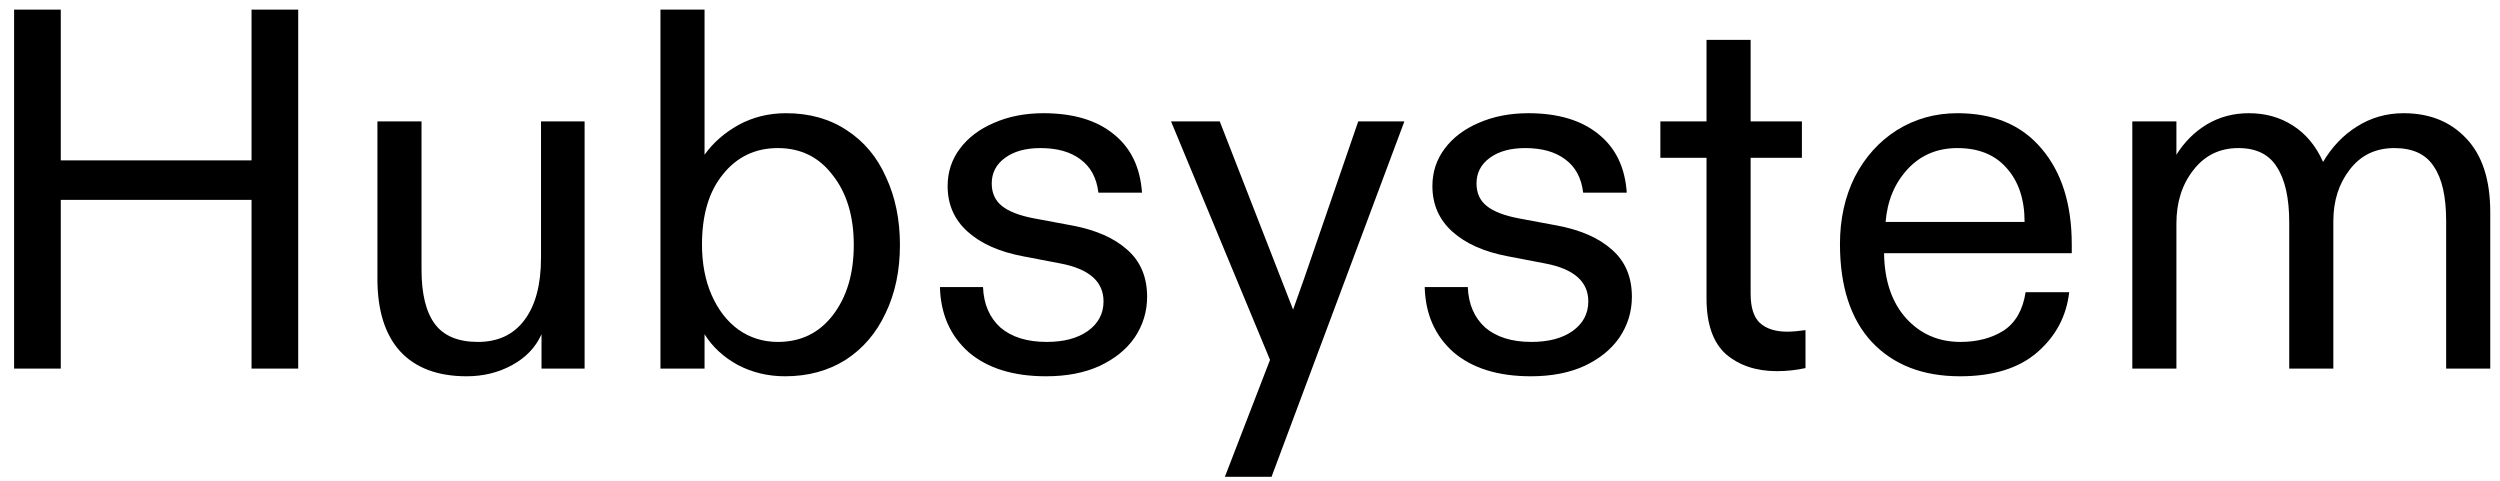
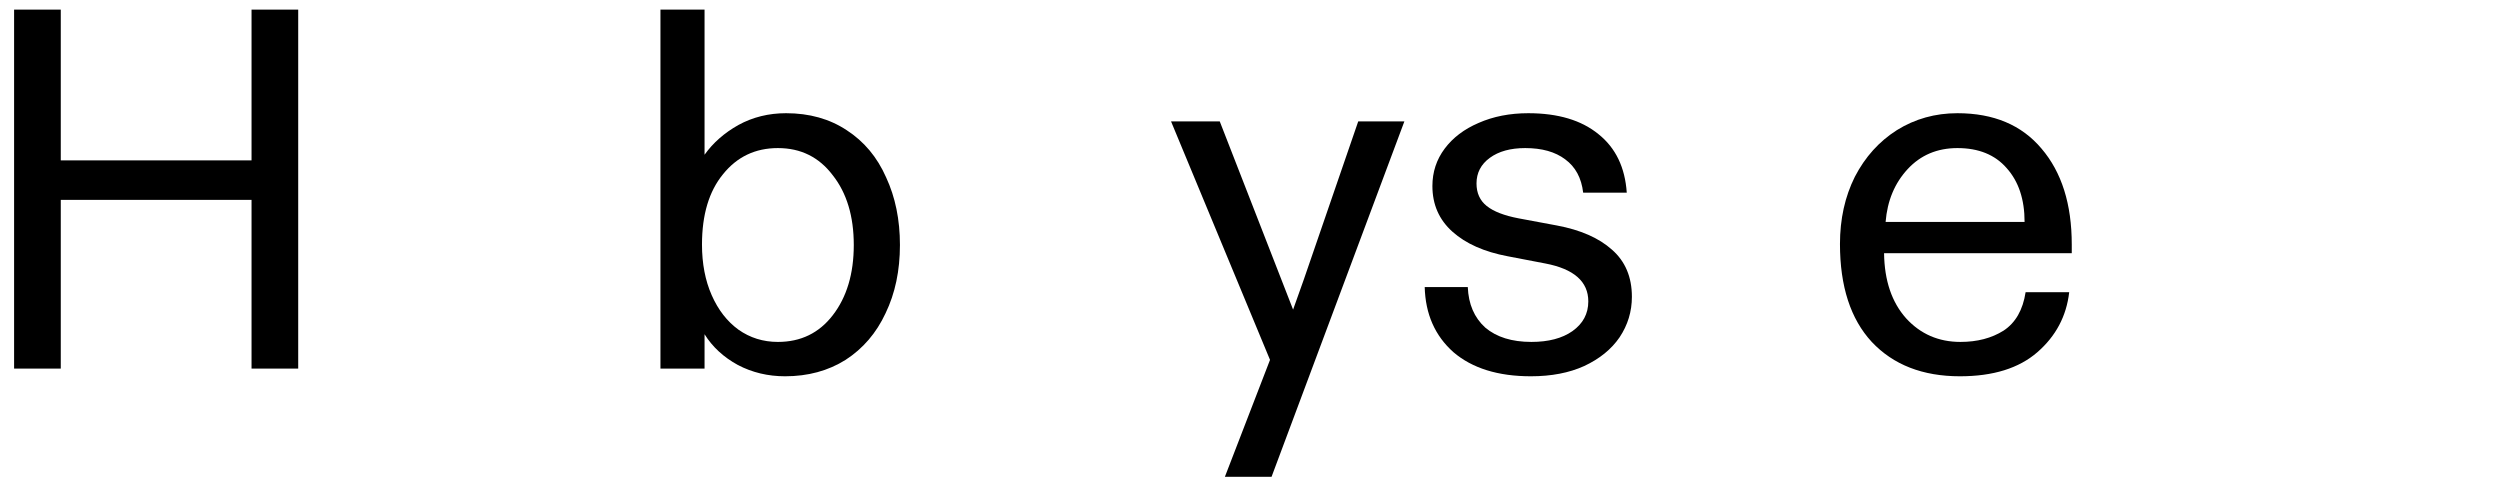
<svg xmlns="http://www.w3.org/2000/svg" width="156" height="30" viewBox="0 0 156 30" fill="none">
  <path d="M3.792 23H0.88V0.6H3.792V10.008H15.696V0.6H18.608V23H15.696V12.472H3.792V23Z" fill="black" />
-   <path d="M29.119 23.48C27.306 23.48 25.919 22.957 24.959 21.912C24.02 20.867 23.551 19.363 23.551 17.4V7.576H26.303V16.824C26.303 18.339 26.58 19.469 27.135 20.216C27.69 20.963 28.586 21.336 29.823 21.336C31.082 21.336 32.052 20.877 32.735 19.96C33.418 19.043 33.759 17.752 33.759 16.088V7.576H36.479V23H33.791V20.856C33.428 21.667 32.82 22.307 31.967 22.776C31.114 23.245 30.164 23.48 29.119 23.48Z" fill="black" />
  <path d="M48.988 23.48C47.921 23.48 46.94 23.245 46.044 22.776C45.148 22.285 44.454 21.645 43.964 20.856V23H41.212V0.6H43.964V9.656C44.497 8.909 45.201 8.291 46.076 7.8C46.972 7.309 47.964 7.064 49.052 7.064C50.502 7.064 51.761 7.416 52.828 8.12C53.916 8.824 54.737 9.805 55.292 11.064C55.868 12.301 56.156 13.709 56.156 15.288C56.156 16.888 55.857 18.307 55.26 19.544C54.684 20.781 53.852 21.752 52.764 22.456C51.676 23.139 50.417 23.48 48.988 23.48ZM48.54 21.336C49.969 21.336 51.11 20.781 51.964 19.672C52.838 18.541 53.276 17.08 53.276 15.288C53.276 13.496 52.838 12.045 51.964 10.936C51.11 9.805 49.969 9.24 48.54 9.24C47.132 9.24 45.99 9.784 45.116 10.872C44.241 11.939 43.804 13.4 43.804 15.256C43.804 16.451 44.006 17.507 44.412 18.424C44.817 19.341 45.372 20.056 46.076 20.568C46.801 21.08 47.622 21.336 48.54 21.336Z" fill="black" />
-   <path d="M65.276 23.48C63.228 23.48 61.617 22.979 60.444 21.976C59.292 20.952 58.695 19.597 58.652 17.912H61.34C61.383 18.979 61.745 19.821 62.428 20.44C63.132 21.037 64.092 21.336 65.308 21.336C66.375 21.336 67.228 21.112 67.868 20.664C68.529 20.195 68.86 19.576 68.86 18.808C68.86 17.571 67.964 16.781 66.172 16.44L63.836 15.992C62.364 15.715 61.212 15.203 60.38 14.456C59.548 13.709 59.132 12.76 59.132 11.608C59.132 10.733 59.388 9.955 59.9 9.272C60.412 8.589 61.116 8.056 62.012 7.672C62.929 7.267 63.964 7.064 65.116 7.064C66.972 7.064 68.433 7.501 69.5 8.376C70.567 9.229 71.153 10.445 71.26 12.024H68.54C68.433 11.107 68.06 10.413 67.42 9.944C66.801 9.475 65.969 9.24 64.924 9.24C64.007 9.24 63.271 9.443 62.716 9.848C62.161 10.253 61.884 10.787 61.884 11.448C61.884 12.045 62.097 12.515 62.524 12.856C62.951 13.197 63.612 13.453 64.508 13.624L66.908 14.072C68.38 14.349 69.521 14.851 70.332 15.576C71.164 16.301 71.58 17.283 71.58 18.52C71.58 19.437 71.324 20.28 70.812 21.048C70.3 21.795 69.564 22.392 68.604 22.84C67.665 23.267 66.556 23.48 65.276 23.48Z" fill="black" />
  <path d="M76.433 29.752L79.249 22.456L73.073 7.576H76.113L80.689 19.32L81.361 17.432L84.753 7.576H87.633L79.345 29.752H76.433Z" fill="black" />
  <path d="M95.526 23.48C93.478 23.48 91.867 22.979 90.694 21.976C89.542 20.952 88.945 19.597 88.902 17.912H91.59C91.633 18.979 91.995 19.821 92.678 20.44C93.382 21.037 94.342 21.336 95.558 21.336C96.625 21.336 97.478 21.112 98.118 20.664C98.779 20.195 99.11 19.576 99.11 18.808C99.11 17.571 98.214 16.781 96.422 16.44L94.086 15.992C92.614 15.715 91.462 15.203 90.63 14.456C89.798 13.709 89.382 12.76 89.382 11.608C89.382 10.733 89.638 9.955 90.15 9.272C90.662 8.589 91.366 8.056 92.262 7.672C93.179 7.267 94.214 7.064 95.366 7.064C97.222 7.064 98.683 7.501 99.75 8.376C100.817 9.229 101.403 10.445 101.51 12.024H98.79C98.683 11.107 98.31 10.413 97.67 9.944C97.051 9.475 96.219 9.24 95.174 9.24C94.257 9.24 93.521 9.443 92.966 9.848C92.411 10.253 92.134 10.787 92.134 11.448C92.134 12.045 92.347 12.515 92.774 12.856C93.201 13.197 93.862 13.453 94.758 13.624L97.158 14.072C98.63 14.349 99.771 14.851 100.582 15.576C101.414 16.301 101.83 17.283 101.83 18.52C101.83 19.437 101.574 20.28 101.062 21.048C100.55 21.795 99.814 22.392 98.854 22.84C97.915 23.267 96.806 23.48 95.526 23.48Z" fill="black" />
-   <path d="M110.871 23.16C109.591 23.16 108.535 22.808 107.703 22.104C106.893 21.379 106.487 20.216 106.487 18.616V9.848H103.607V7.576H106.487V2.488H109.239V7.576H112.439V9.848H109.239V18.328C109.239 19.181 109.431 19.789 109.815 20.152C110.221 20.515 110.786 20.696 111.511 20.696C111.831 20.696 112.215 20.664 112.663 20.6V22.968C112.087 23.096 111.49 23.16 110.871 23.16Z" fill="black" />
  <path d="M122.302 23.48C119.977 23.48 118.142 22.765 116.798 21.336C115.476 19.907 114.814 17.869 114.814 15.224C114.814 13.667 115.124 12.269 115.742 11.032C116.382 9.795 117.257 8.824 118.366 8.12C119.497 7.416 120.756 7.064 122.142 7.064C124.404 7.064 126.153 7.8 127.39 9.272C128.649 10.744 129.278 12.739 129.278 15.256V15.8H117.566C117.588 17.507 118.046 18.861 118.942 19.864C119.838 20.845 120.969 21.336 122.334 21.336C123.38 21.336 124.276 21.101 125.022 20.632C125.769 20.141 126.228 19.341 126.398 18.232H129.118C128.948 19.725 128.286 20.973 127.134 21.976C125.982 22.979 124.372 23.48 122.302 23.48ZM126.334 13.848C126.334 12.44 125.961 11.32 125.214 10.488C124.489 9.656 123.465 9.24 122.142 9.24C120.884 9.24 119.849 9.677 119.038 10.552C118.228 11.427 117.769 12.525 117.662 13.848H126.334Z" fill="black" />
-   <path d="M133.056 23V7.576H135.808V9.656C136.298 8.867 136.928 8.237 137.696 7.768C138.485 7.299 139.36 7.064 140.32 7.064C141.365 7.064 142.282 7.32 143.072 7.832C143.882 8.344 144.512 9.101 144.96 10.104C145.514 9.165 146.218 8.429 147.072 7.896C147.946 7.341 148.917 7.064 149.984 7.064C151.605 7.064 152.906 7.587 153.888 8.632C154.89 9.677 155.392 11.213 155.392 13.24V23H152.64V13.784C152.64 12.269 152.384 11.139 151.872 10.392C151.381 9.624 150.56 9.24 149.408 9.24C148.234 9.24 147.306 9.688 146.624 10.584C145.941 11.459 145.6 12.536 145.6 13.816V23H142.848V13.88C142.848 12.365 142.591 11.213 142.079 10.424C141.589 9.635 140.789 9.24 139.68 9.24C138.506 9.24 137.568 9.699 136.864 10.616C136.16 11.512 135.808 12.621 135.808 13.944V23H133.056Z" fill="black" />
</svg>